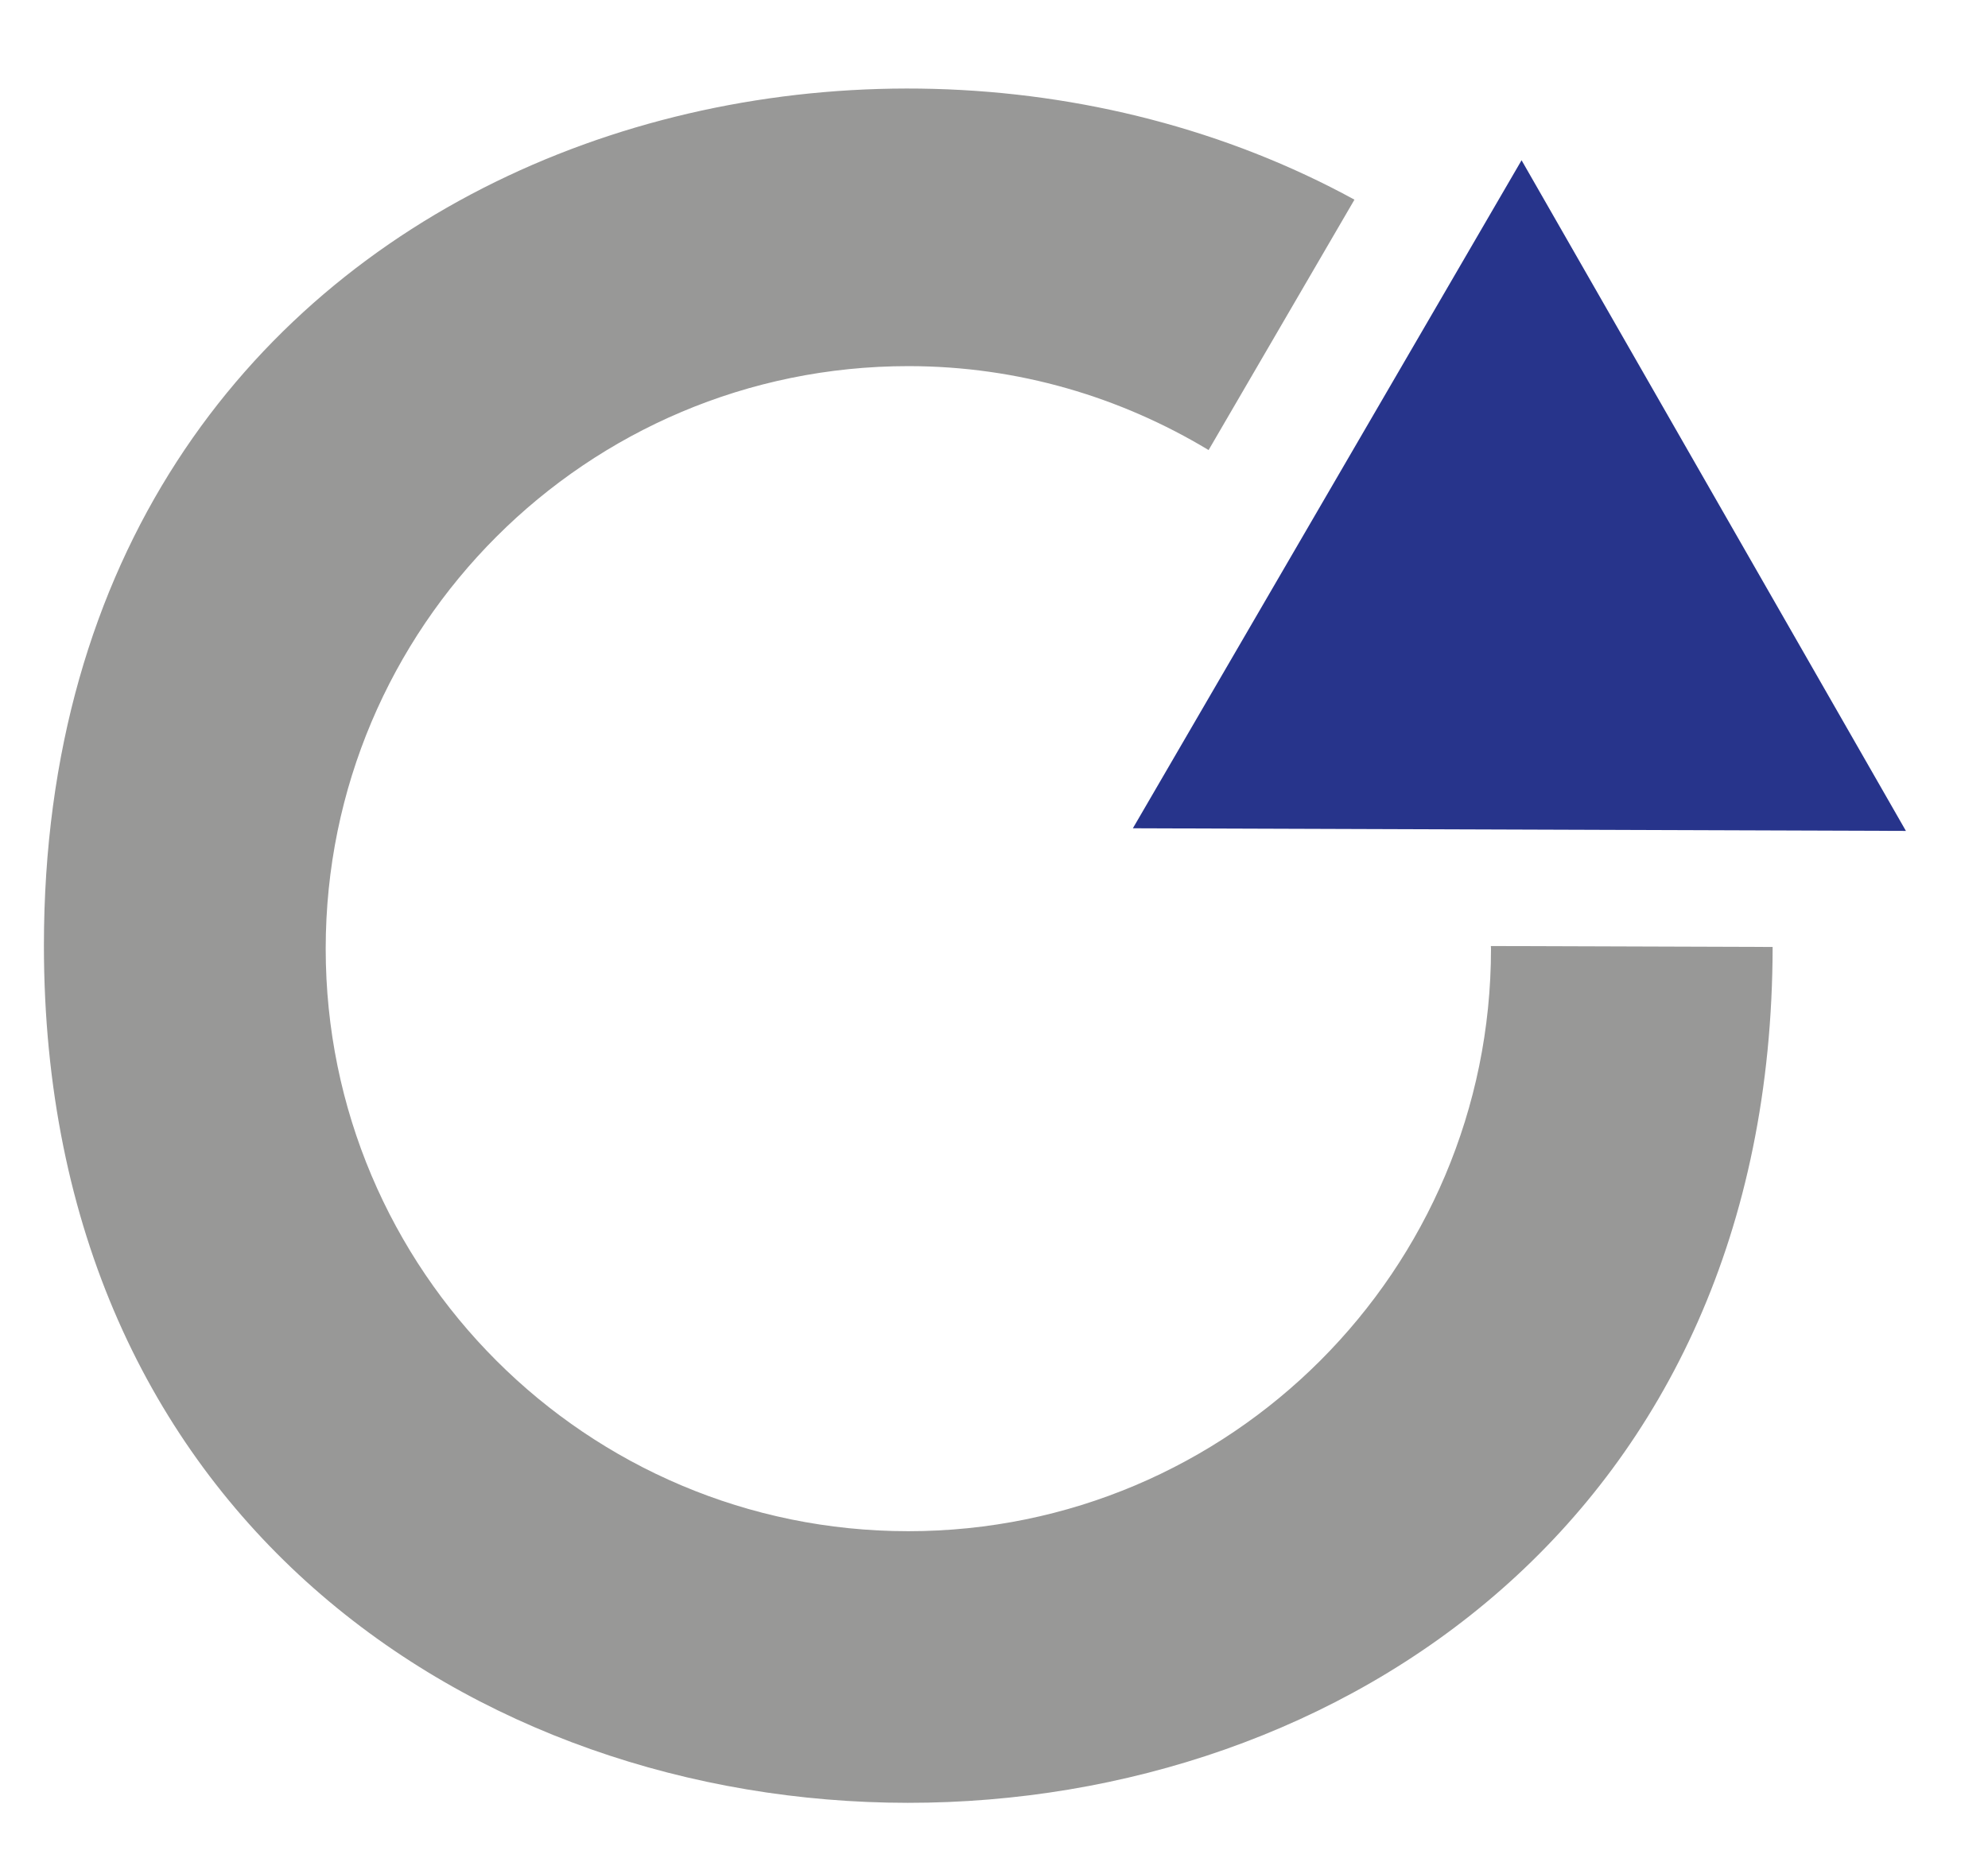
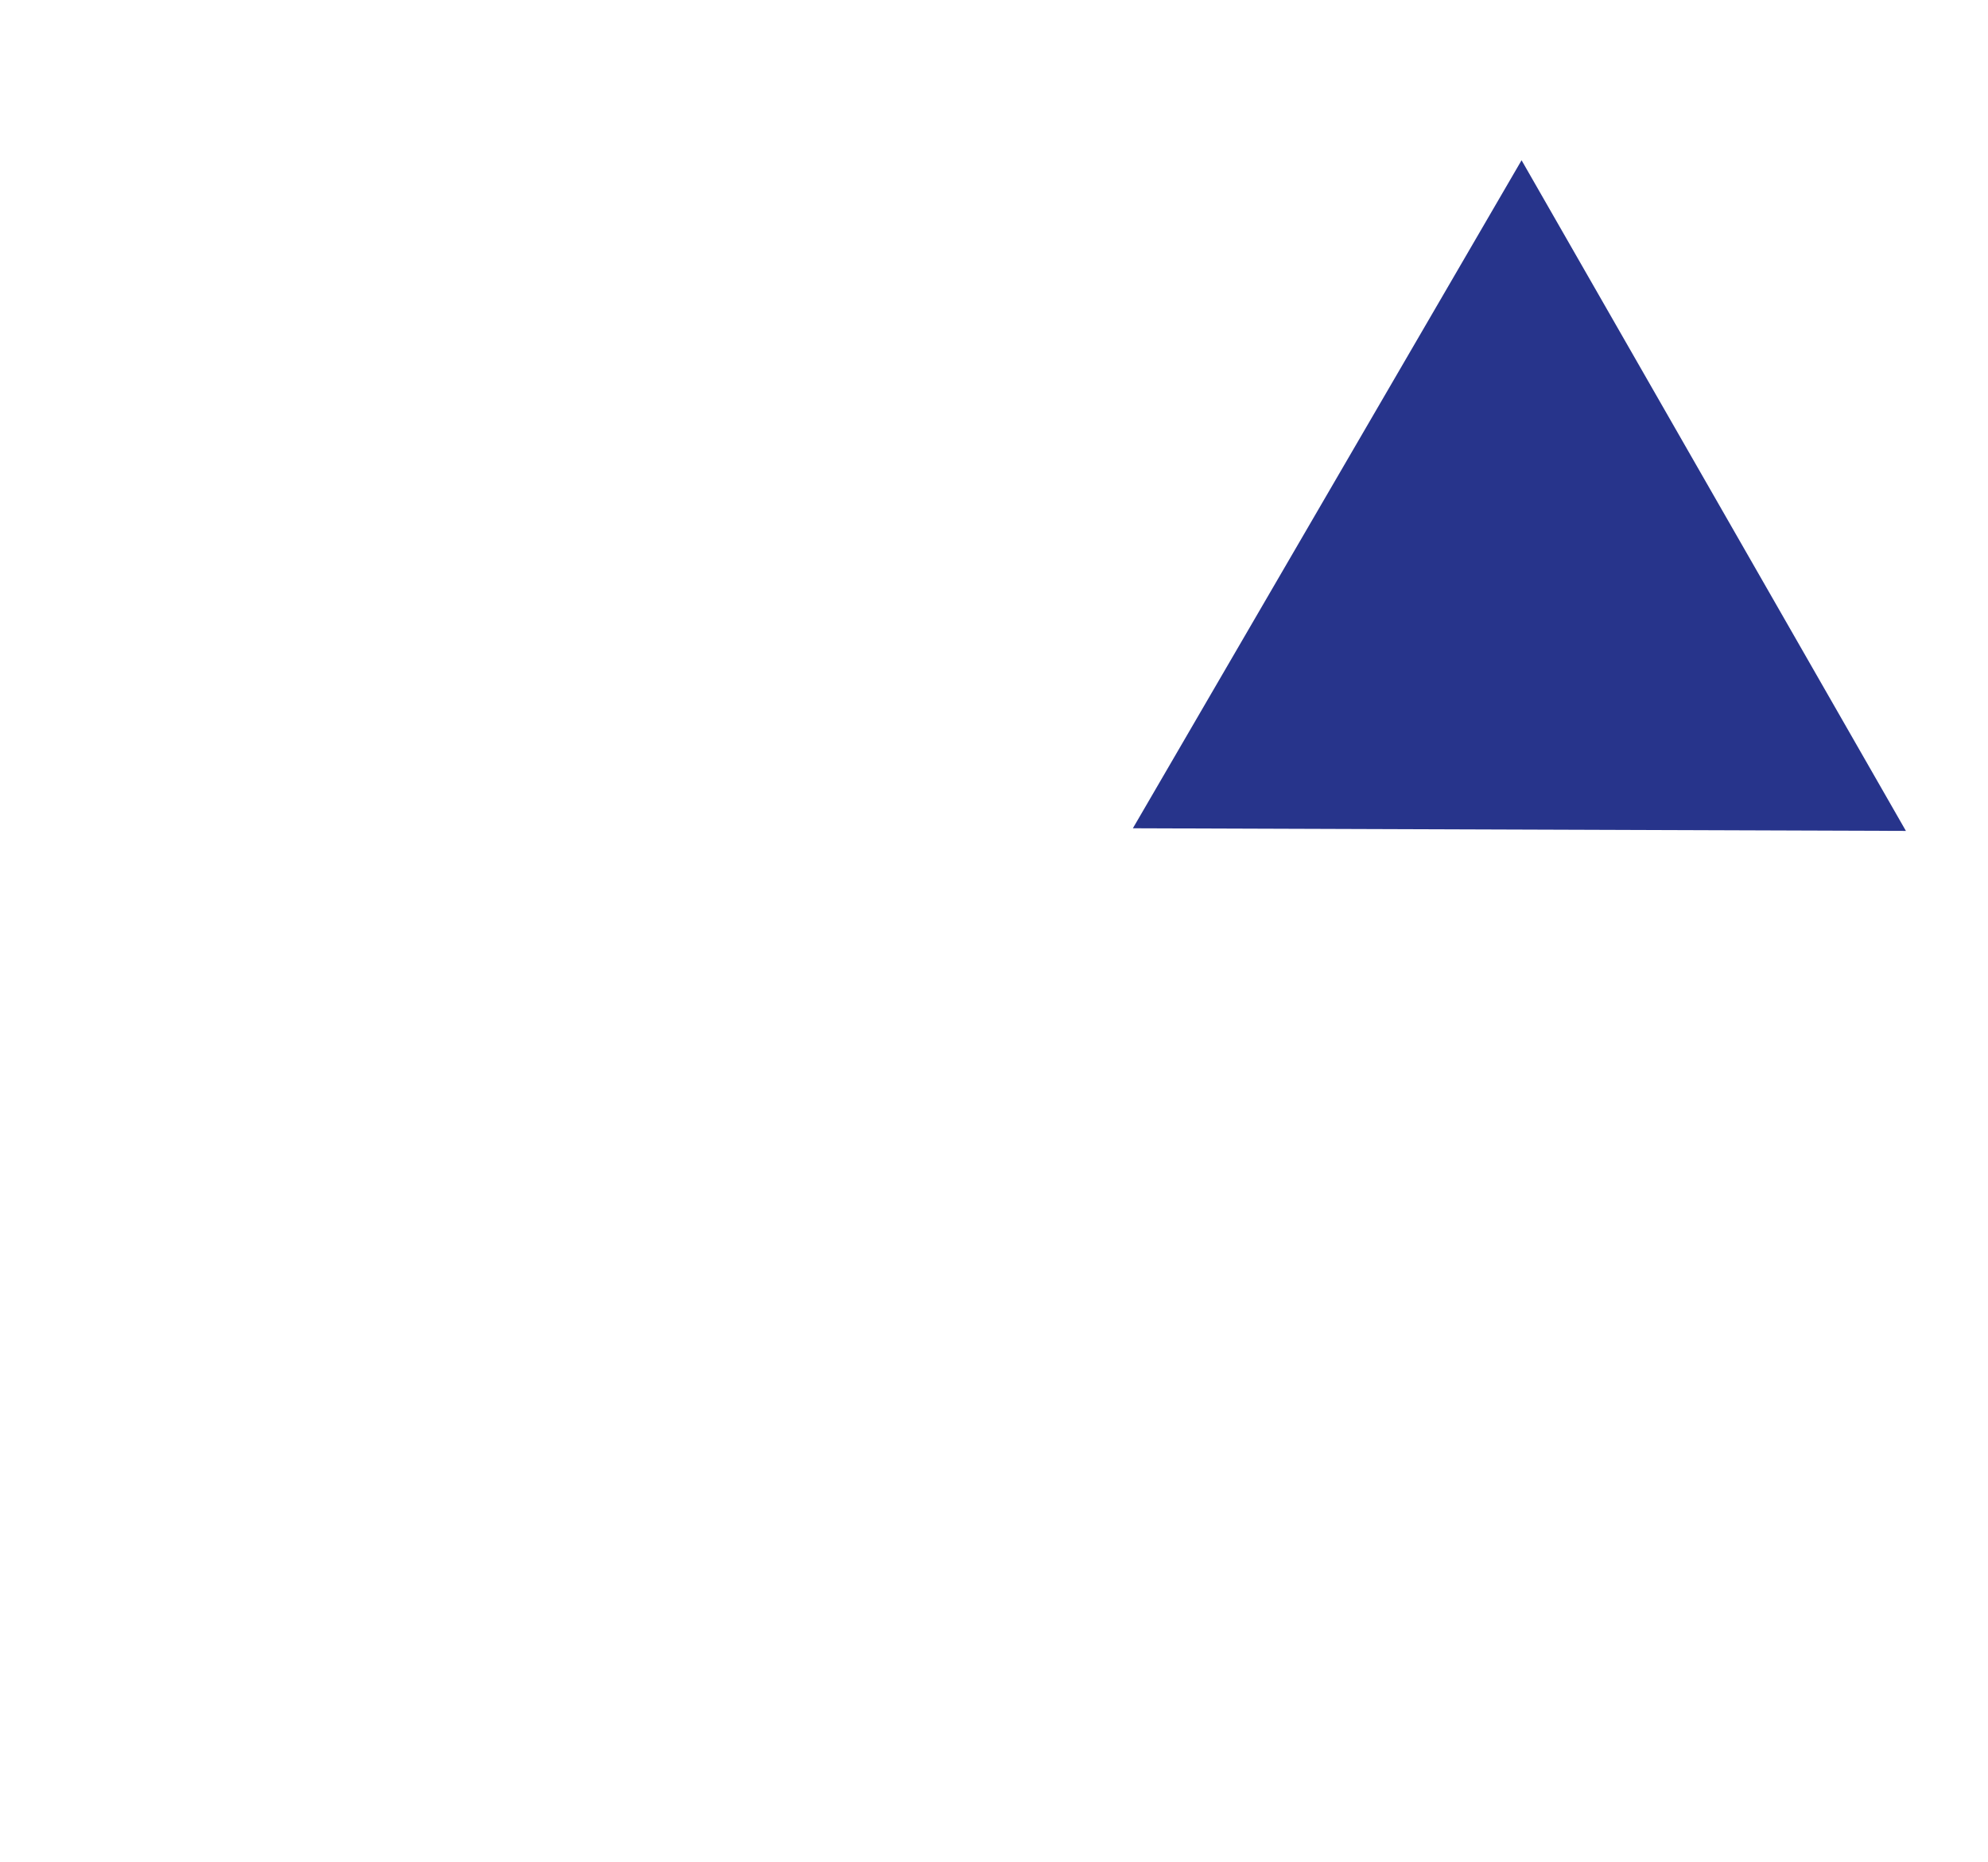
<svg xmlns="http://www.w3.org/2000/svg" version="1.1" id="Ebene_7" x="0px" y="0px" viewBox="0 0 1281.2 1200" style="enable-background:new 0 0 1281.2 1200;" xml:space="preserve">
  <style type="text/css">
	.st0{opacity:0.61;fill:#575756;}
	.st1{fill:#27348B;}
</style>
-   <path class="st0" d="M872.9,128.7C543.2-51.6,28.3,108.4,28.3,609.4c0,736.6,1113.1,736.9,1114.1,1c-60.5-0.2-121.1-0.4-181.6-0.6  c0,0.6,0.1,1.1,0.1,1.7c0,207.4-168.2,375.5-375.5,375.5c-207.4,0-375.5-168.1-375.5-375.5c0-207.3,168.1-375.5,375.5-375.5  c70.9,0,136.9,20,193.5,54.1" />
  <polygon class="st1" points="1228.3,535.6 980.6,103.3 730.1,533.9 " />
</svg>